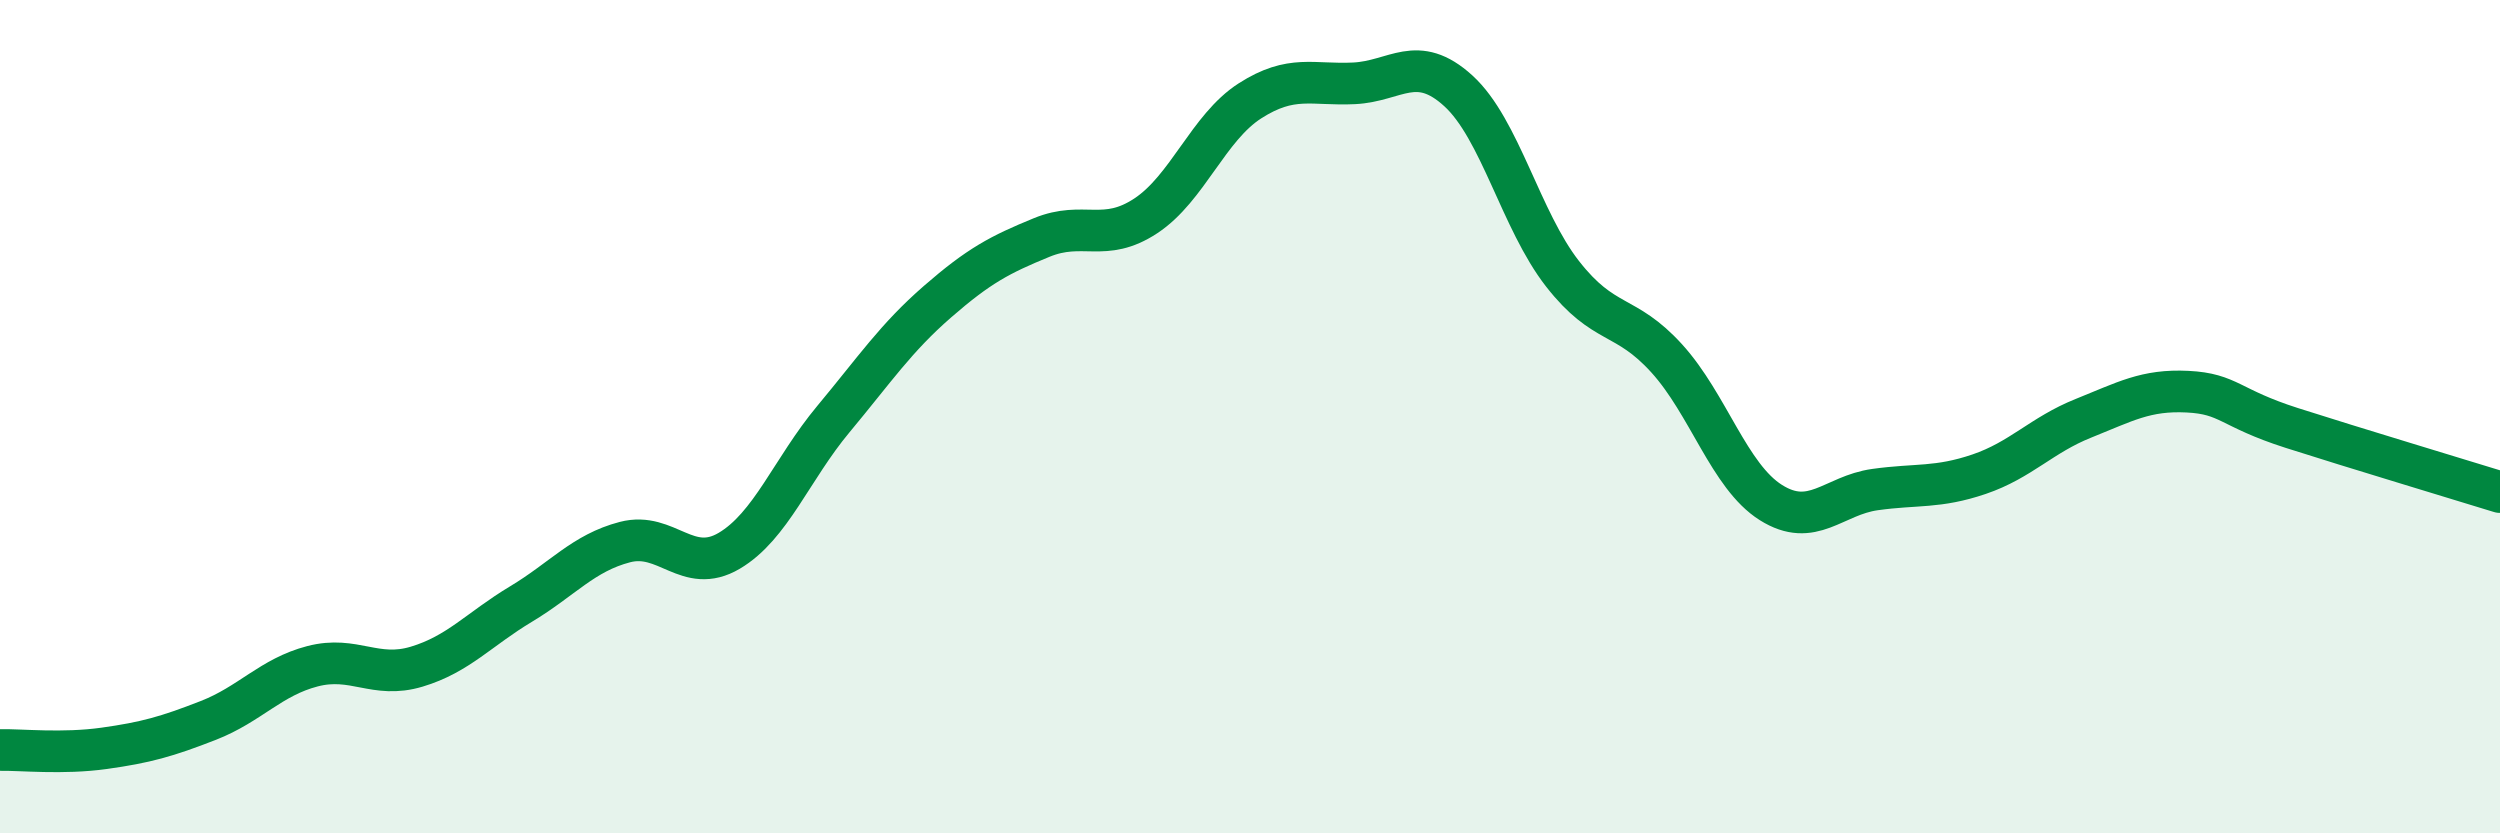
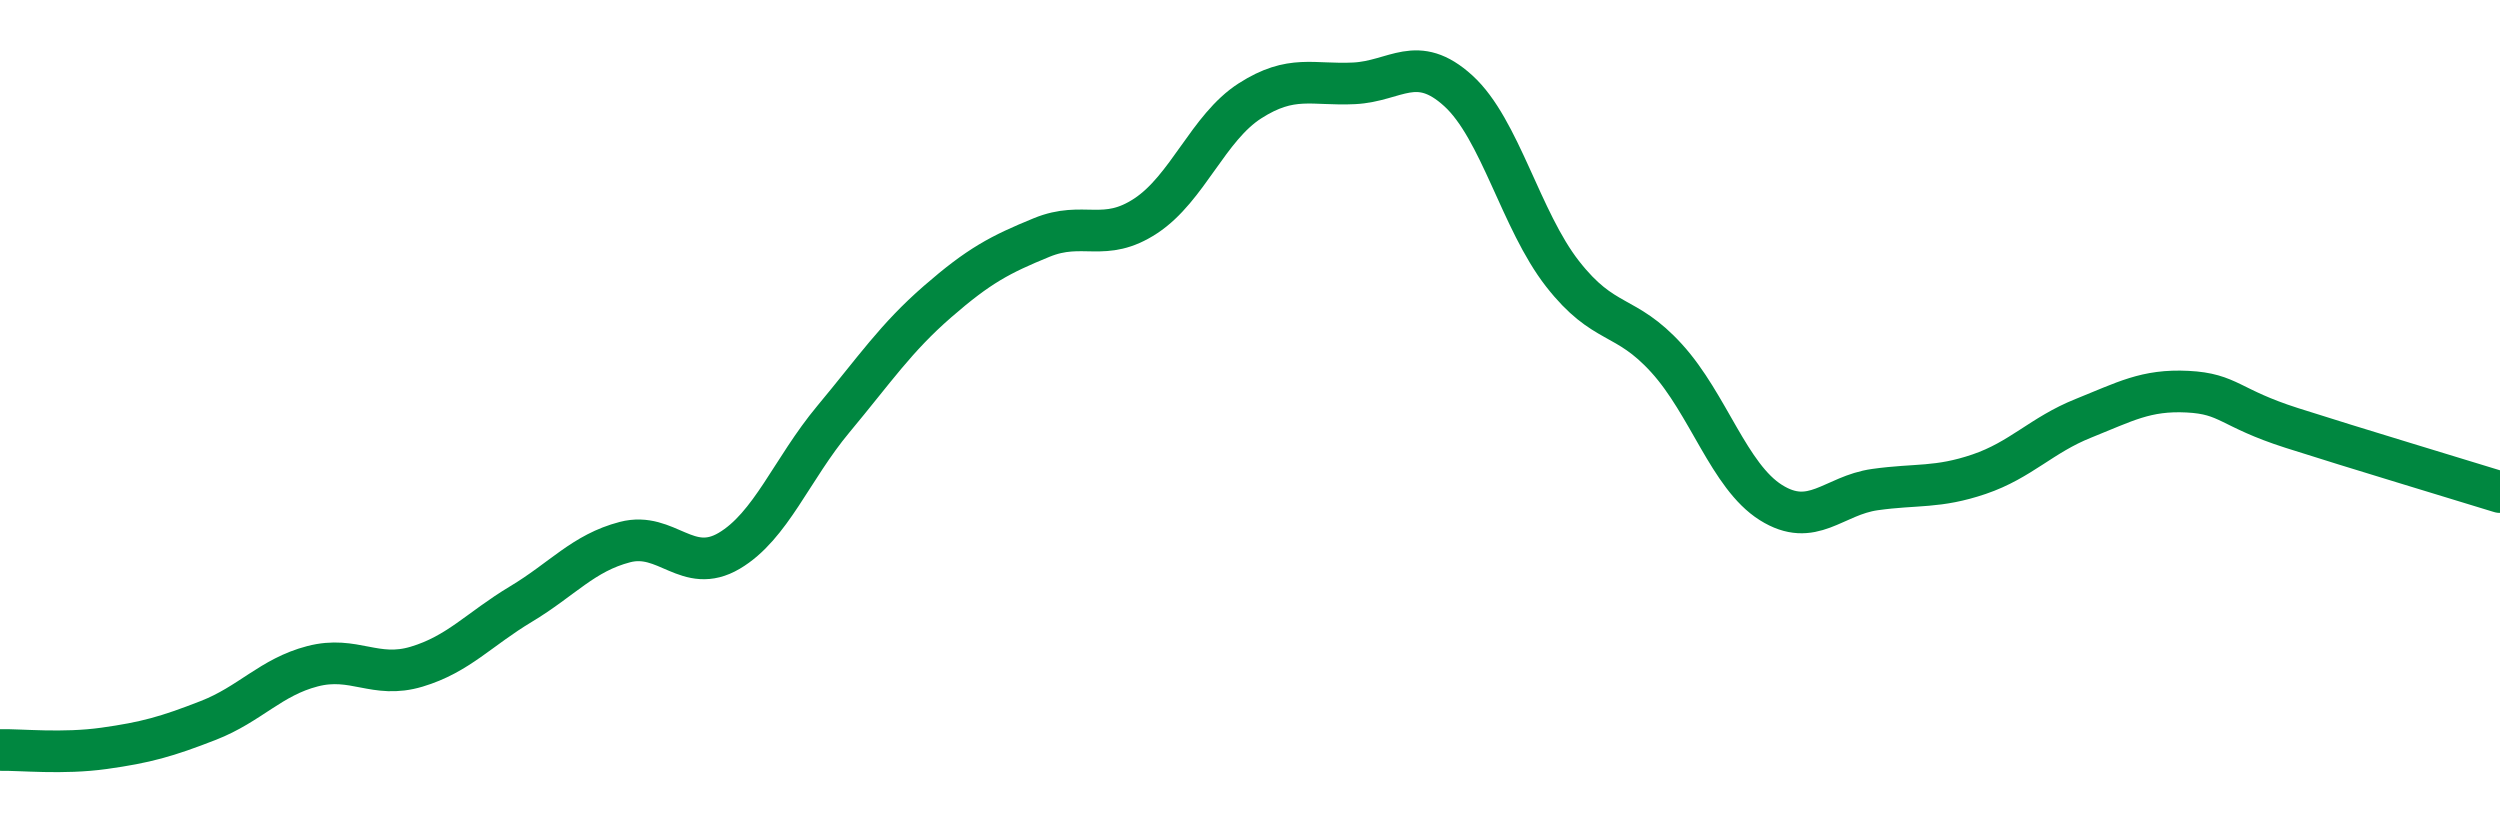
<svg xmlns="http://www.w3.org/2000/svg" width="60" height="20" viewBox="0 0 60 20">
-   <path d="M 0,18 C 0.5,17.99 1.5,18.1 2.5,17.96 C 3.5,17.82 4,17.68 5,17.29 C 6,16.9 6.5,16.25 7.5,15.99 C 8.5,15.73 9,16.3 10,16 C 11,15.7 11.5,15.1 12.5,14.5 C 13.5,13.9 14,13.27 15,13.01 C 16,12.75 16.5,13.81 17.5,13.22 C 18.5,12.63 19,11.26 20,10.06 C 21,8.86 21.5,8.11 22.5,7.24 C 23.5,6.37 24,6.11 25,5.7 C 26,5.29 26.5,5.84 27.5,5.18 C 28.5,4.52 29,3.06 30,2.42 C 31,1.78 31.5,2.05 32.5,2 C 33.5,1.95 34,1.27 35,2.18 C 36,3.09 36.5,5.29 37.5,6.57 C 38.5,7.85 39,7.5 40,8.6 C 41,9.7 41.5,11.43 42.5,12.06 C 43.5,12.69 44,11.89 45,11.75 C 46,11.61 46.5,11.72 47.5,11.38 C 48.5,11.04 49,10.44 50,10.04 C 51,9.64 51.5,9.35 52.5,9.4 C 53.5,9.45 53.5,9.79 55,10.27 C 56.5,10.75 59,11.5 60,11.81L60 20L0 20Z" fill="#008740" opacity="0.1" stroke-linecap="round" stroke-linejoin="round" />
  <path d="M 0,18 C 0.5,17.99 1.5,18.1 2.5,17.96 C 3.5,17.82 4,17.68 5,17.29 C 6,16.9 6.5,16.25 7.5,15.99 C 8.5,15.73 9,16.3 10,16 C 11,15.7 11.5,15.1 12.5,14.5 C 13.5,13.9 14,13.27 15,13.01 C 16,12.75 16.5,13.81 17.5,13.22 C 18.5,12.63 19,11.26 20,10.06 C 21,8.86 21.5,8.11 22.5,7.24 C 23.5,6.37 24,6.11 25,5.7 C 26,5.29 26.5,5.84 27.5,5.18 C 28.5,4.52 29,3.06 30,2.42 C 31,1.78 31.5,2.05 32.5,2 C 33.5,1.95 34,1.27 35,2.18 C 36,3.09 36.5,5.29 37.5,6.57 C 38.5,7.85 39,7.5 40,8.6 C 41,9.7 41.5,11.43 42.5,12.06 C 43.5,12.69 44,11.89 45,11.75 C 46,11.61 46.5,11.72 47.5,11.38 C 48.5,11.04 49,10.44 50,10.04 C 51,9.64 51.5,9.35 52.5,9.4 C 53.5,9.45 53.5,9.79 55,10.27 C 56.5,10.75 59,11.5 60,11.81" stroke="#008740" stroke-width="1" fill="none" stroke-linecap="round" stroke-linejoin="round" />
</svg>